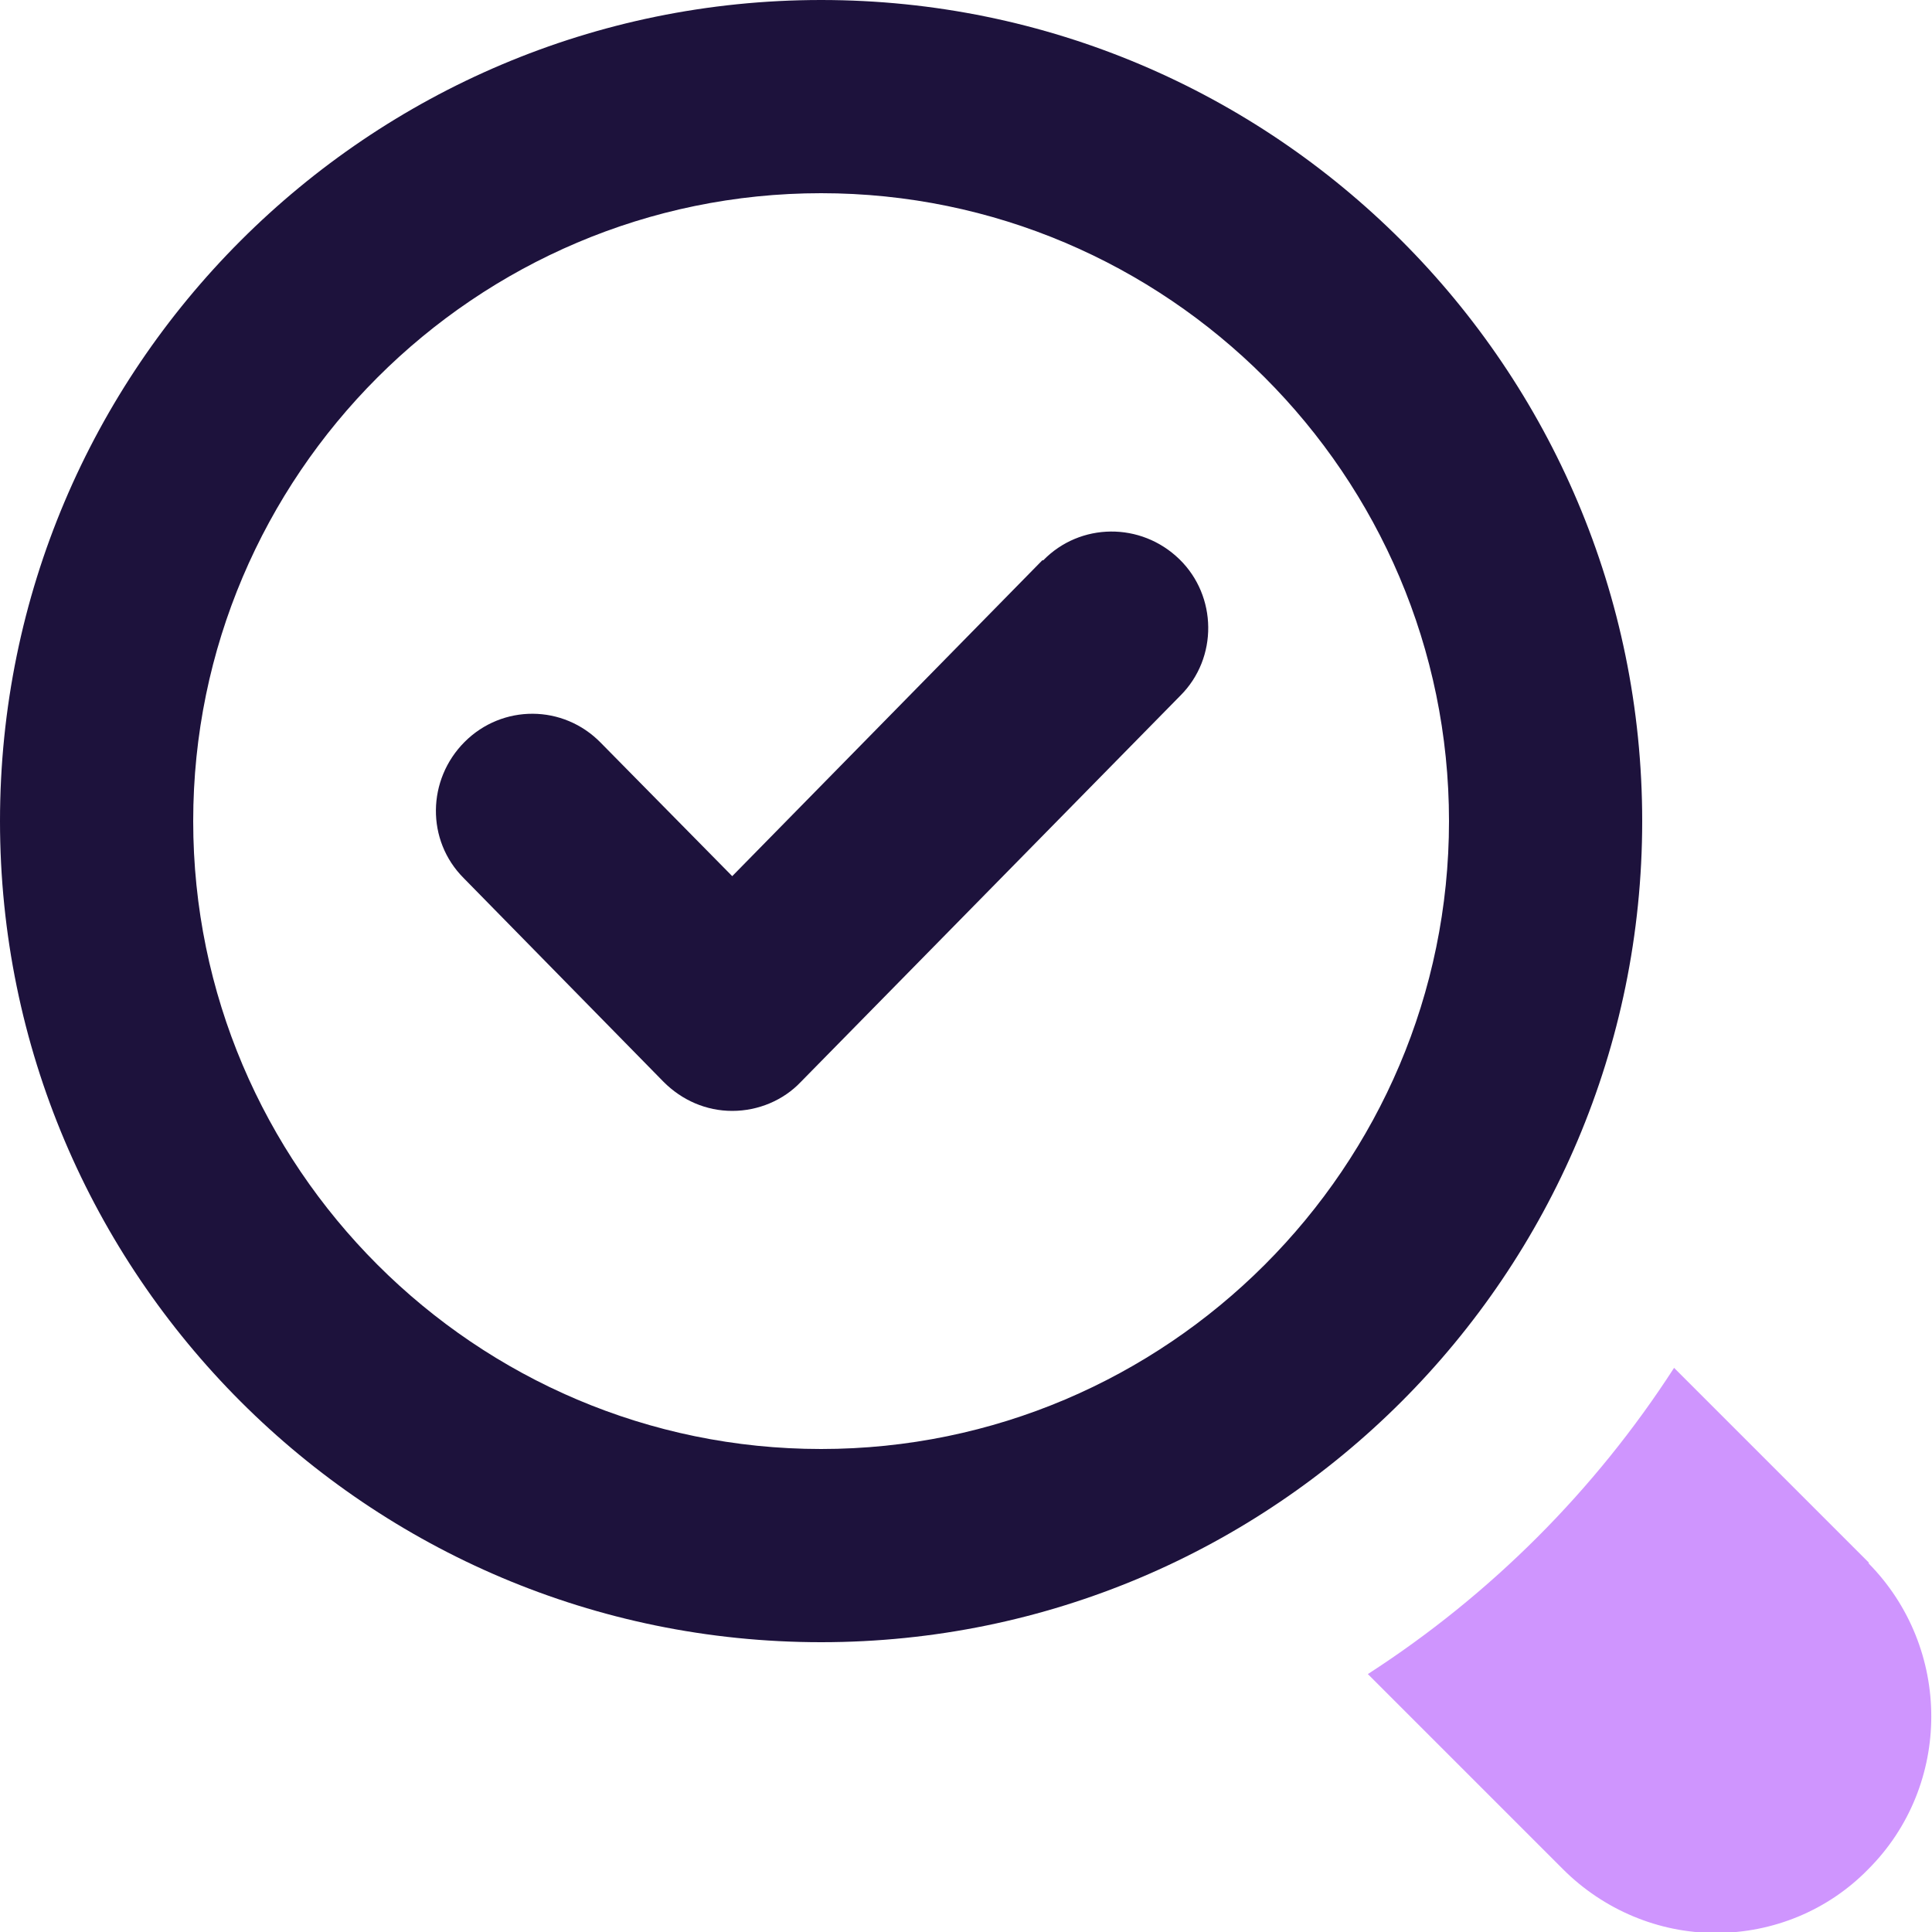
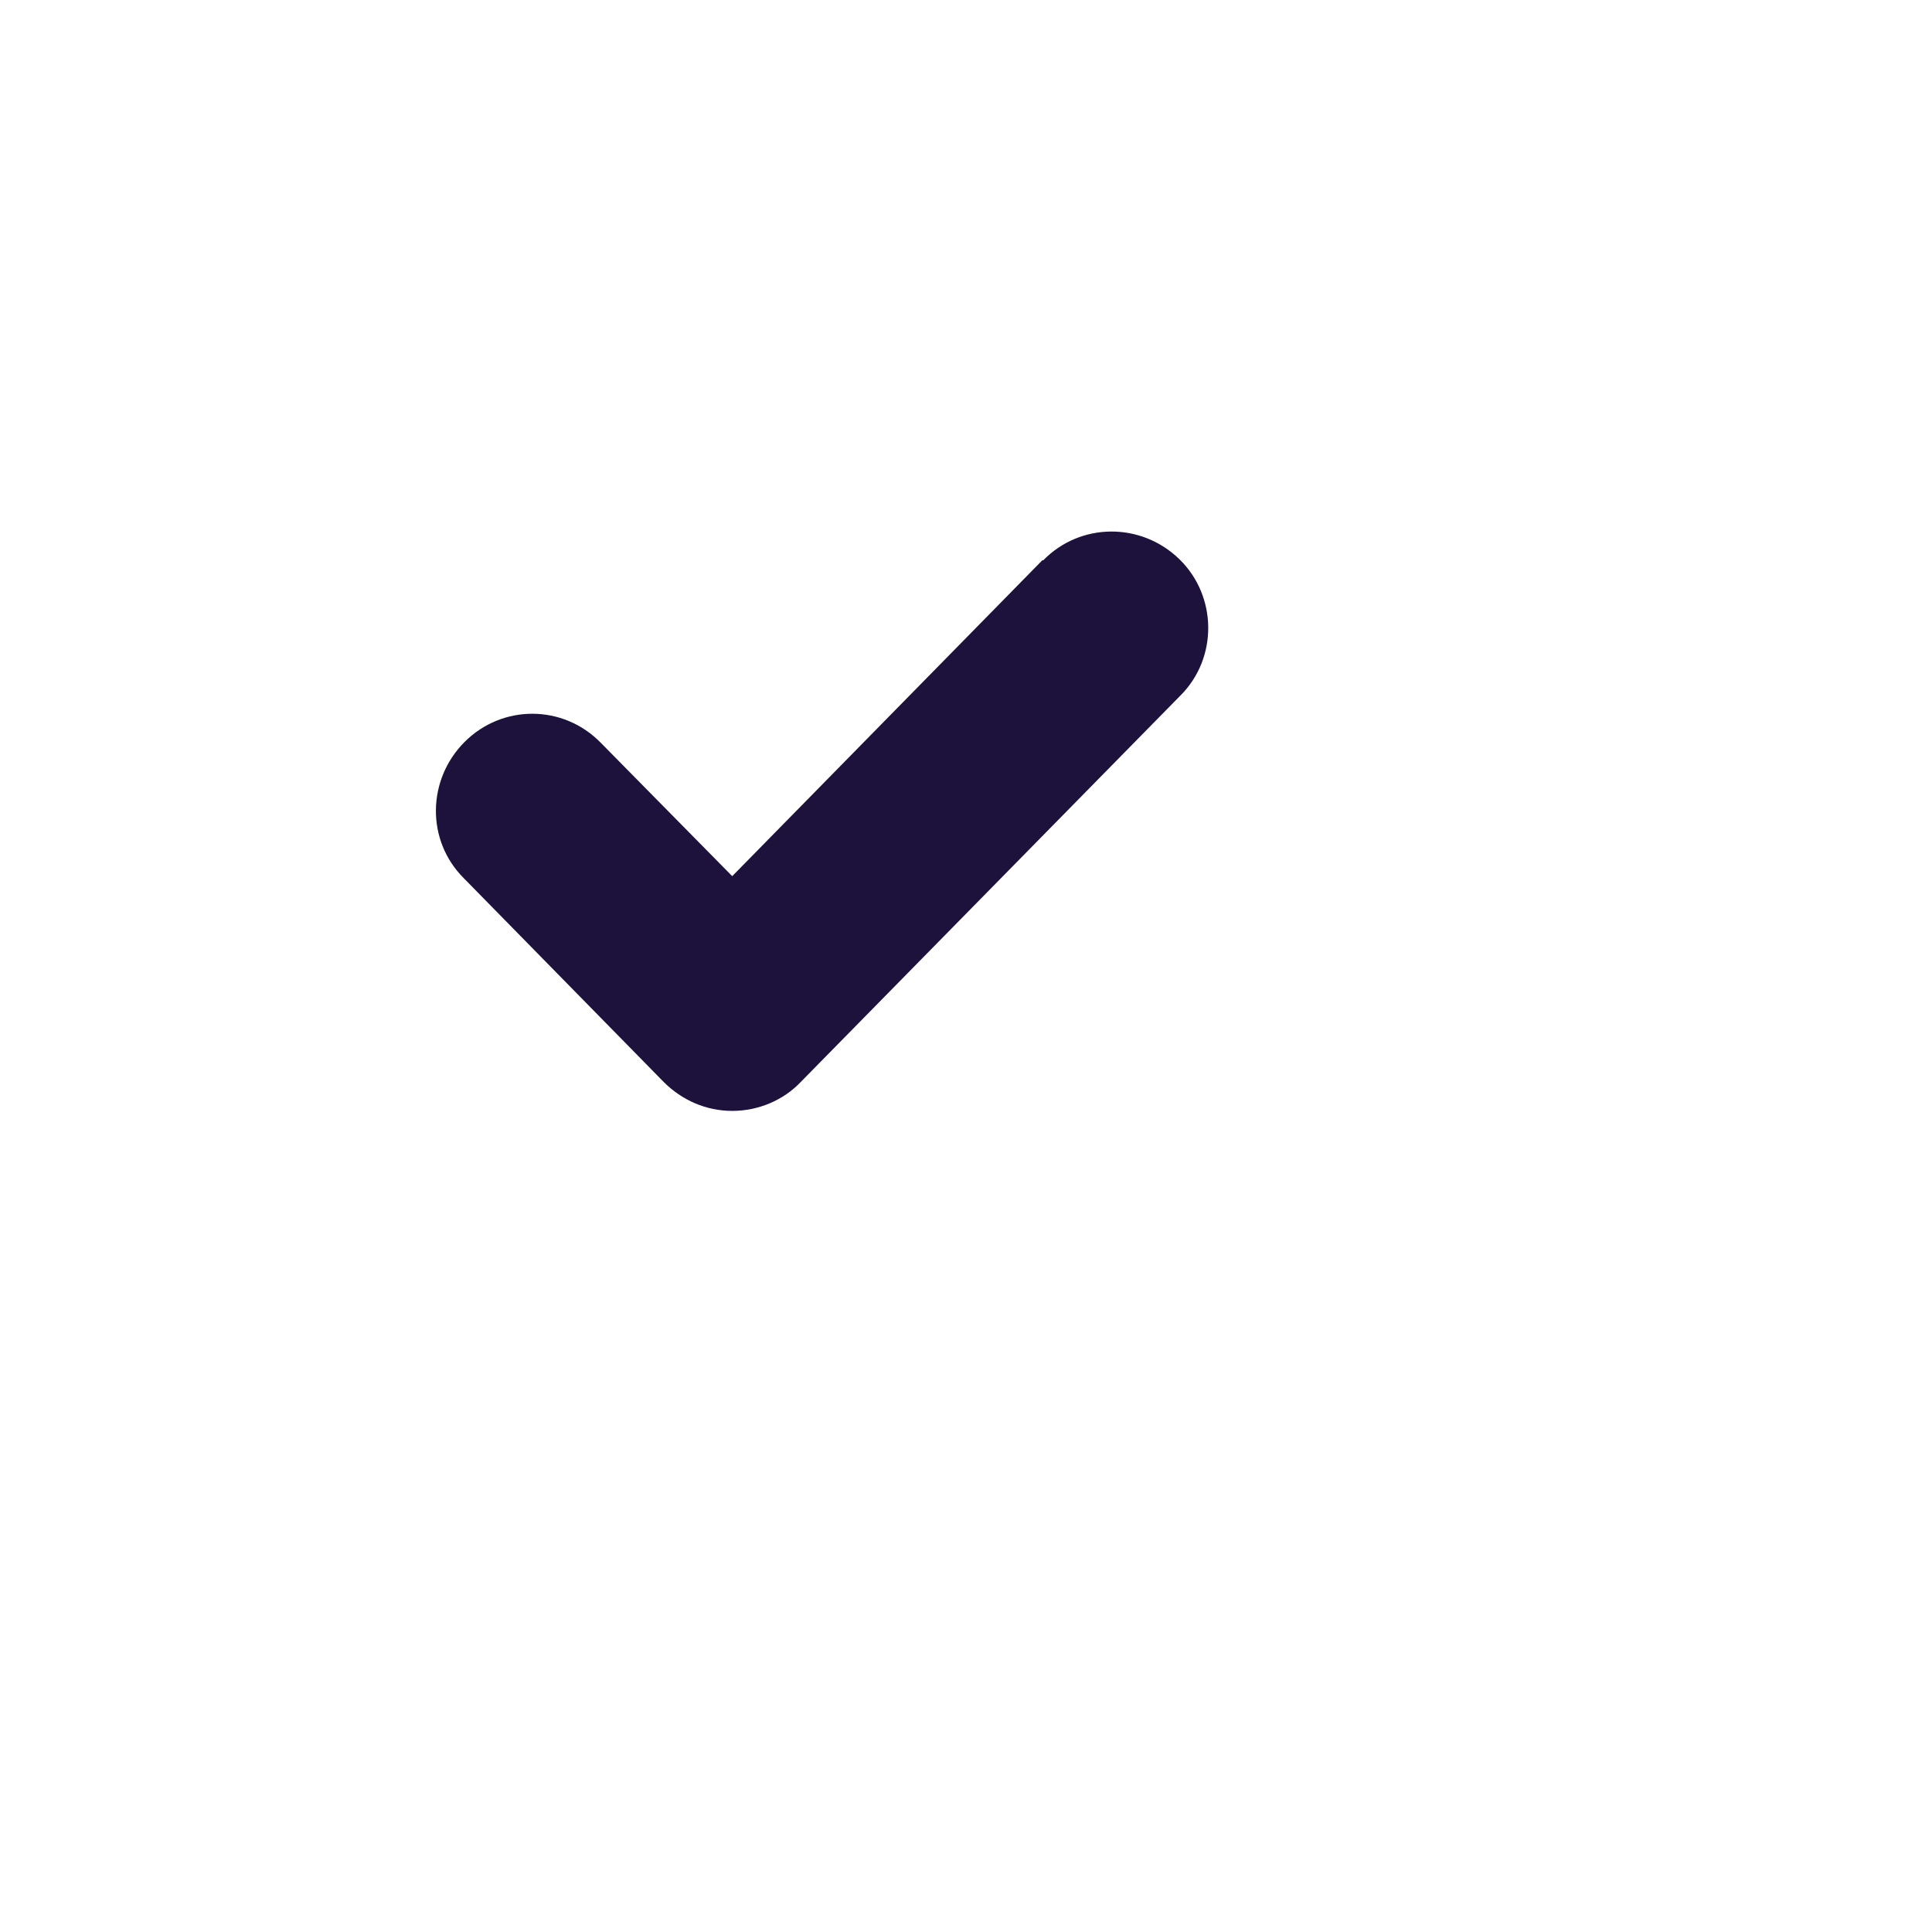
<svg xmlns="http://www.w3.org/2000/svg" id="Warstwa_2" data-name="Warstwa 2" viewBox="0 0 20 20">
  <defs>
    <style>
      .cls-1 {
        fill: #1d123c;
      }

      .cls-1, .cls-2 {
        stroke-width: 0px;
      }

      .cls-2 {
        fill: #cf95fe;
      }
    </style>
  </defs>
  <g id="OBJECT">
    <g>
      <g>
-         <path class="cls-1" d="m8.5,0C3.81,0,0,3.81,0,8.5s3.81,8.5,8.5,8.5,8.5-3.81,8.5-8.5S13.19,0,8.5,0Zm0,15c-3.58,0-6.5-2.92-6.5-6.5s2.92-6.5,6.5-6.5,6.5,2.92,6.5,6.5-2.92,6.5-6.5,6.5Z" />
        <path class="cls-1" d="m10.79,5.8l-3.21,3.27-1.36-1.38c-.39-.4-1.02-.4-1.41-.01-.39.39-.4,1.02-.01,1.41l2.07,2.11c.19.19.44.3.71.3s.53-.11.71-.3l3.93-4c.39-.39.38-1.03-.01-1.41-.4-.39-1.03-.38-1.41.01Z" />
      </g>
-       <path class="cls-2" d="m19.35,16.18l-2.02-2.02c-.82,1.27-1.9,2.35-3.17,3.17l2.02,2.02c.42.42.99.66,1.58.66s1.16-.23,1.58-.66c.87-.87.87-2.29,0-3.17Z" />
    </g>
  </g>
</svg>